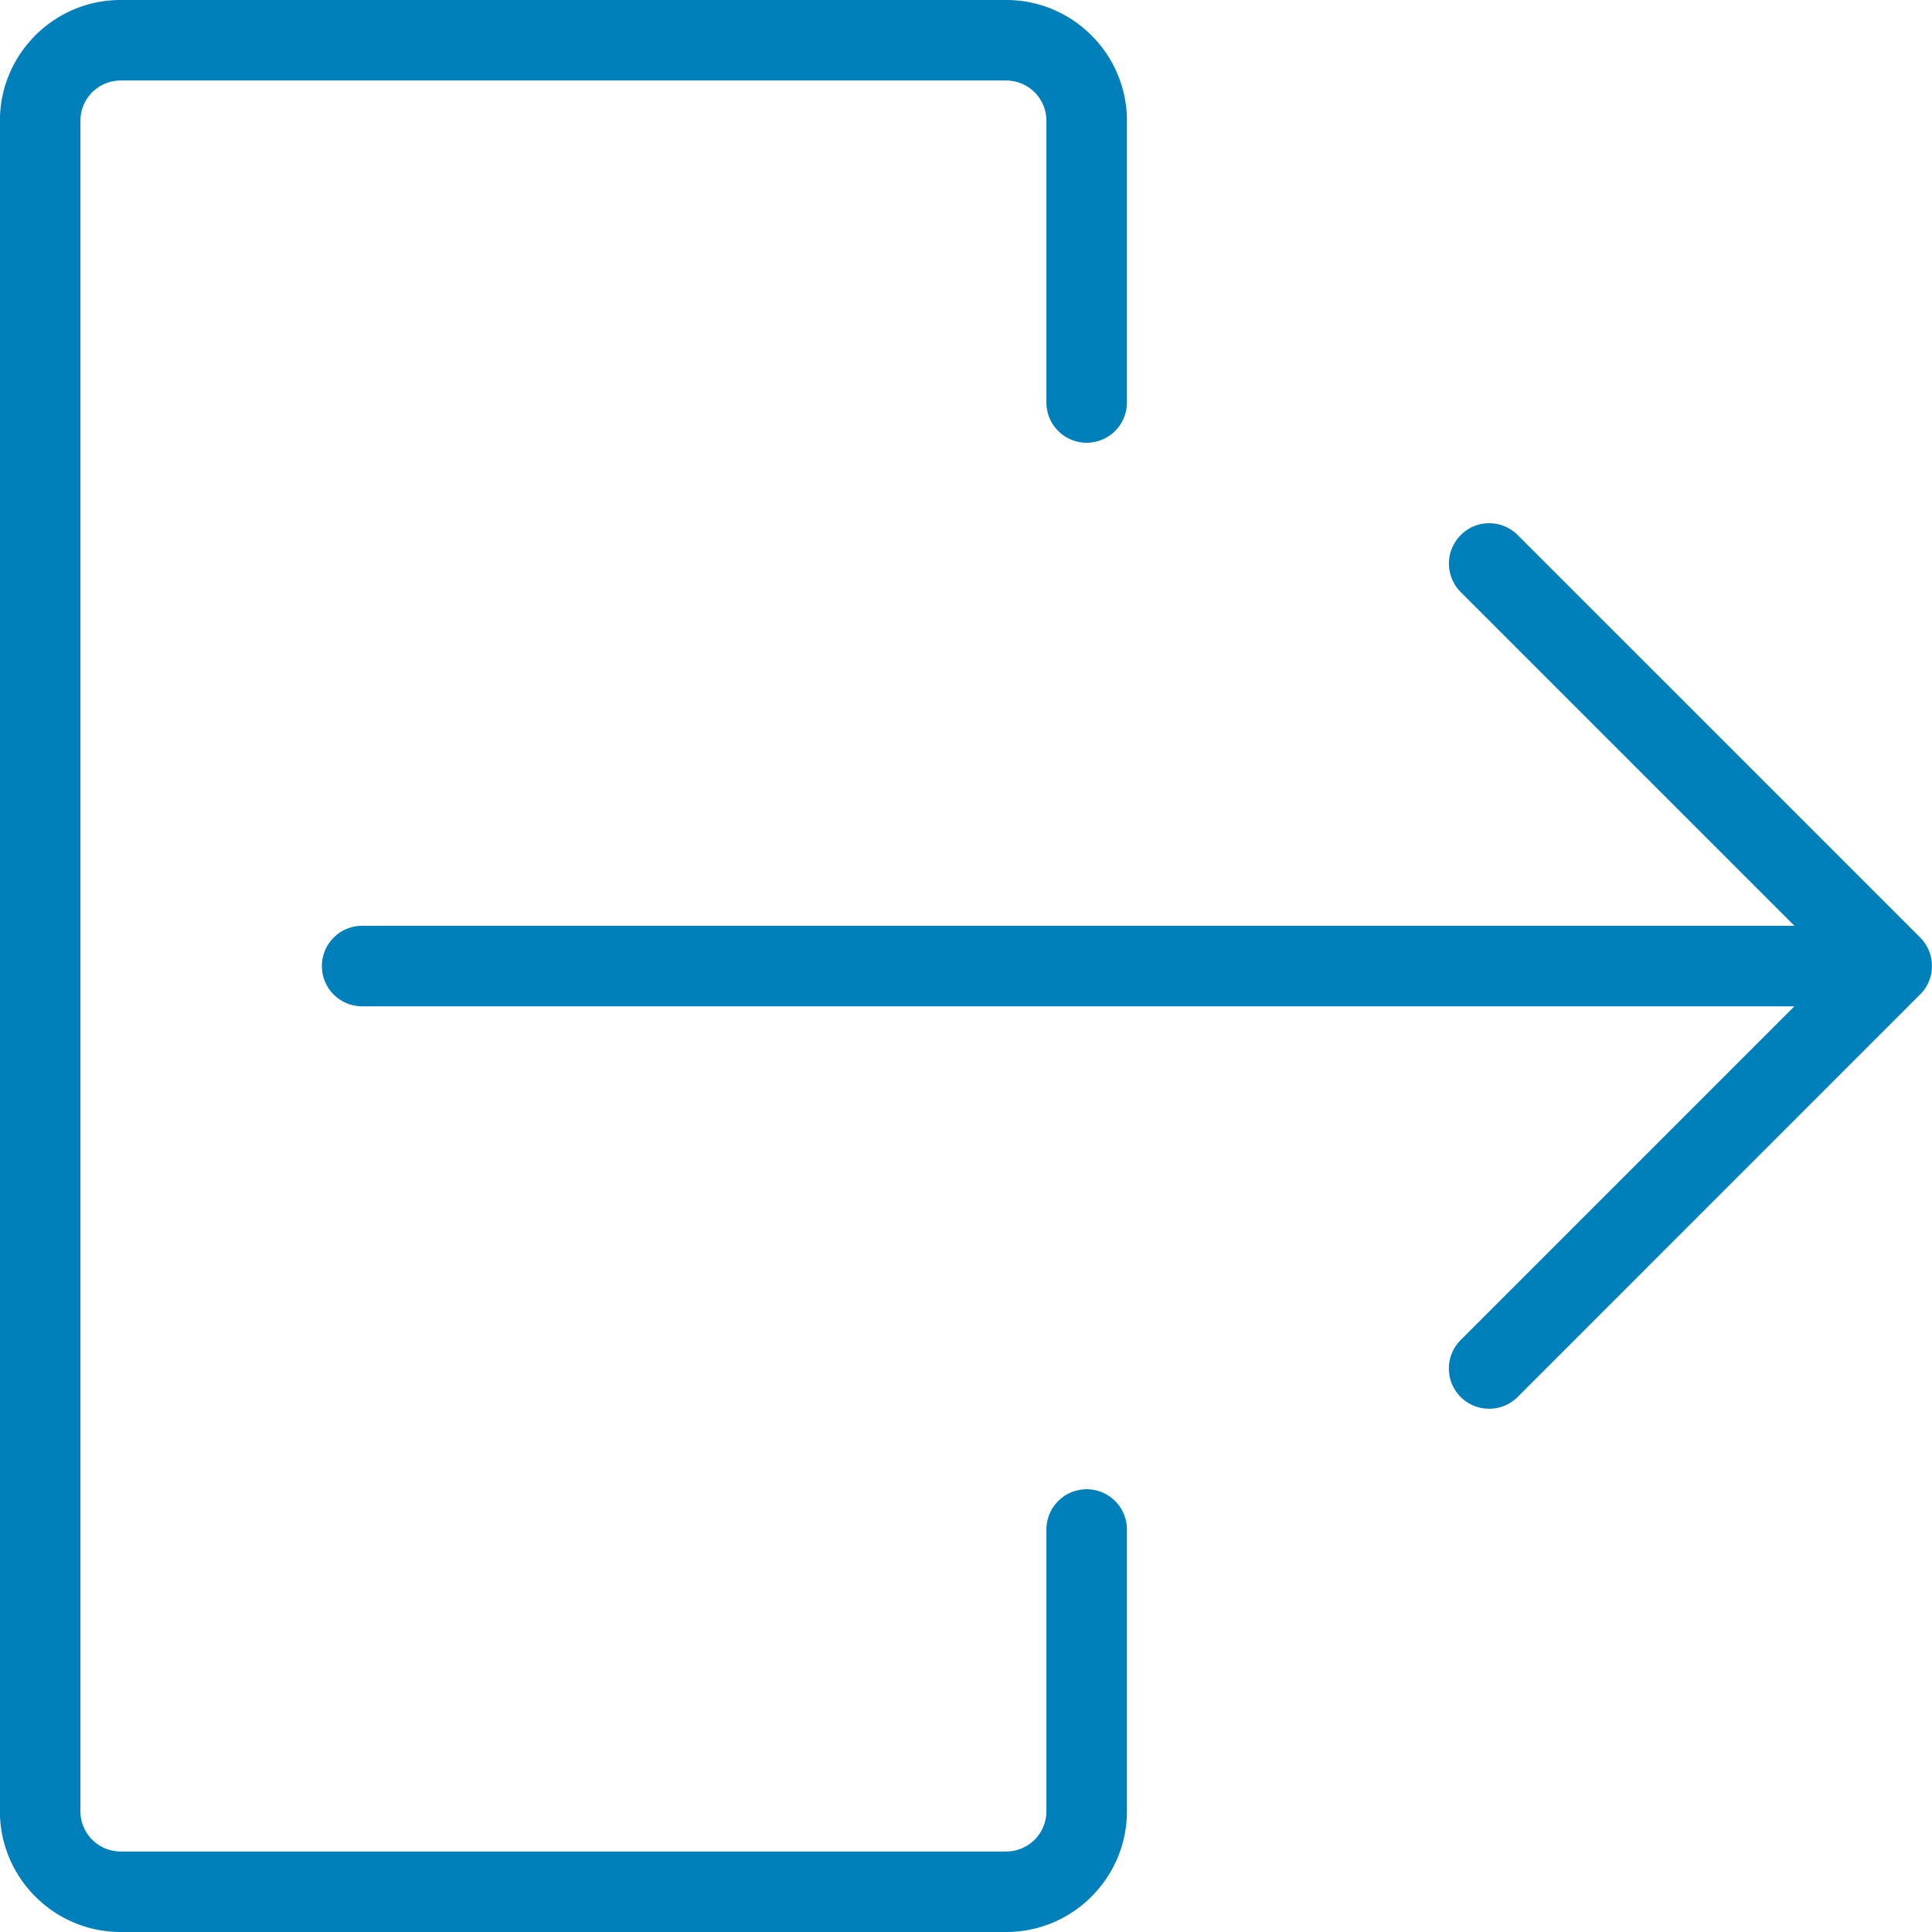
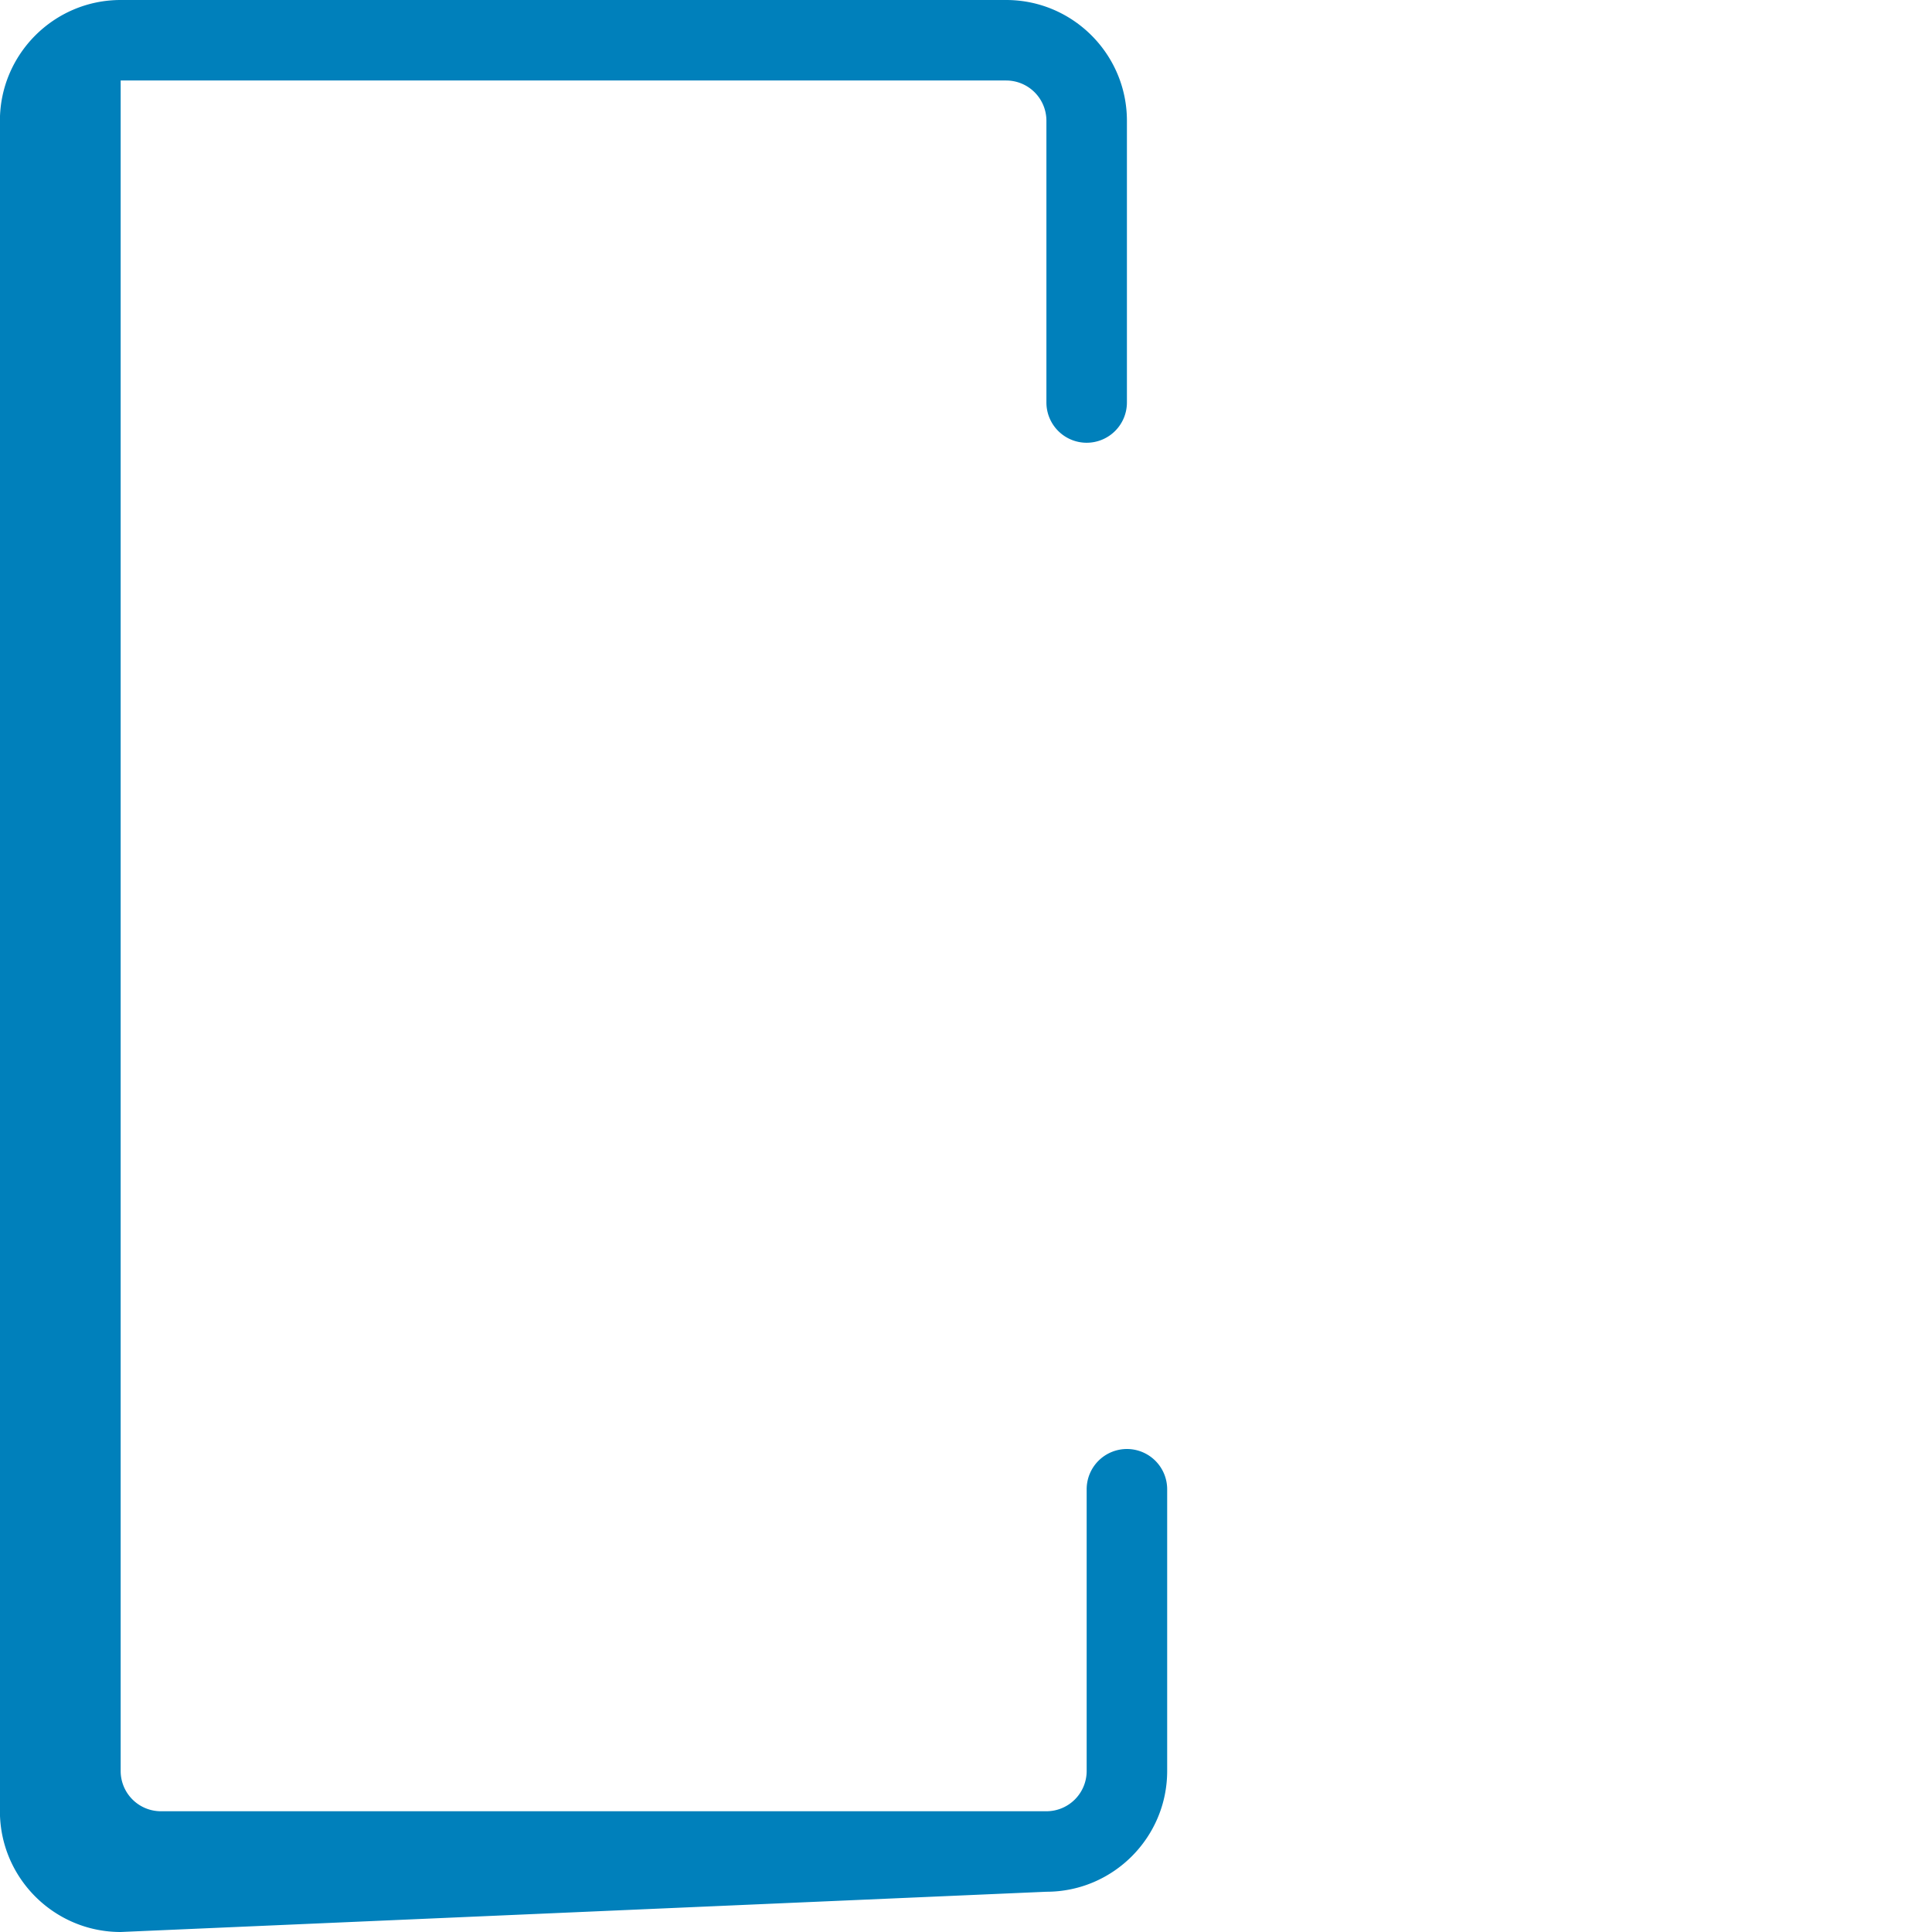
<svg xmlns="http://www.w3.org/2000/svg" width="230" height="230" viewBox="0 0 230 230">
  <g>
    <g>
      <g>
-         <path fill="#0080bb" d="M14.365 230C6.44 230-.01 223.55-.01 215.625V14.375C-.01 6.45 6.44 0 14.365 0h105.417c7.925 0 14.375 6.45 14.375 14.375v33.542a4.793 4.793 0 0 1-4.792 4.791 4.793 4.793 0 0 1-4.792-4.791V14.375a4.793 4.793 0 0 0-4.791-4.792H14.365a4.793 4.793 0 0 0-4.792 4.792v201.25a4.793 4.793 0 0 0 4.792 4.792h105.417a4.793 4.793 0 0 0 4.791-4.792v-33.542a4.793 4.793 0 0 1 4.792-4.791 4.793 4.793 0 0 1 4.792 4.791v33.542c0 7.925-6.45 14.375-14.375 14.375z" />
+         <path fill="#0080bb" d="M14.365 230C6.44 230-.01 223.55-.01 215.625V14.375C-.01 6.45 6.44 0 14.365 0h105.417c7.925 0 14.375 6.45 14.375 14.375v33.542a4.793 4.793 0 0 1-4.792 4.791 4.793 4.793 0 0 1-4.792-4.791V14.375a4.793 4.793 0 0 0-4.791-4.792H14.365v201.25a4.793 4.793 0 0 0 4.792 4.792h105.417a4.793 4.793 0 0 0 4.791-4.792v-33.542a4.793 4.793 0 0 1 4.792-4.791 4.793 4.793 0 0 1 4.792 4.791v33.542c0 7.925-6.45 14.375-14.375 14.375z" />
      </g>
      <g>
-         <path fill="#0080bb" d="M177.278 167.707a4.786 4.786 0 0 1-3.392-1.4 4.795 4.795 0 0 1 0-6.775l39.732-39.732H43.112a4.793 4.793 0 0 1-4.792-4.792 4.793 4.793 0 0 1 4.792-4.792h170.516l-39.733-39.732a4.795 4.795 0 0 1 0-6.776 4.703 4.703 0 0 1 3.383-1.418c1.275 0 2.482.498 3.393 1.4l47.917 47.916c.44.44.795.968 1.044 1.562.48 1.16.48 2.501 0 3.66a4.622 4.622 0 0 1-1.044 1.553l-47.908 47.917a4.793 4.793 0 0 1-3.402 1.409z" />
-       </g>
+         </g>
    </g>
  </g>
</svg>